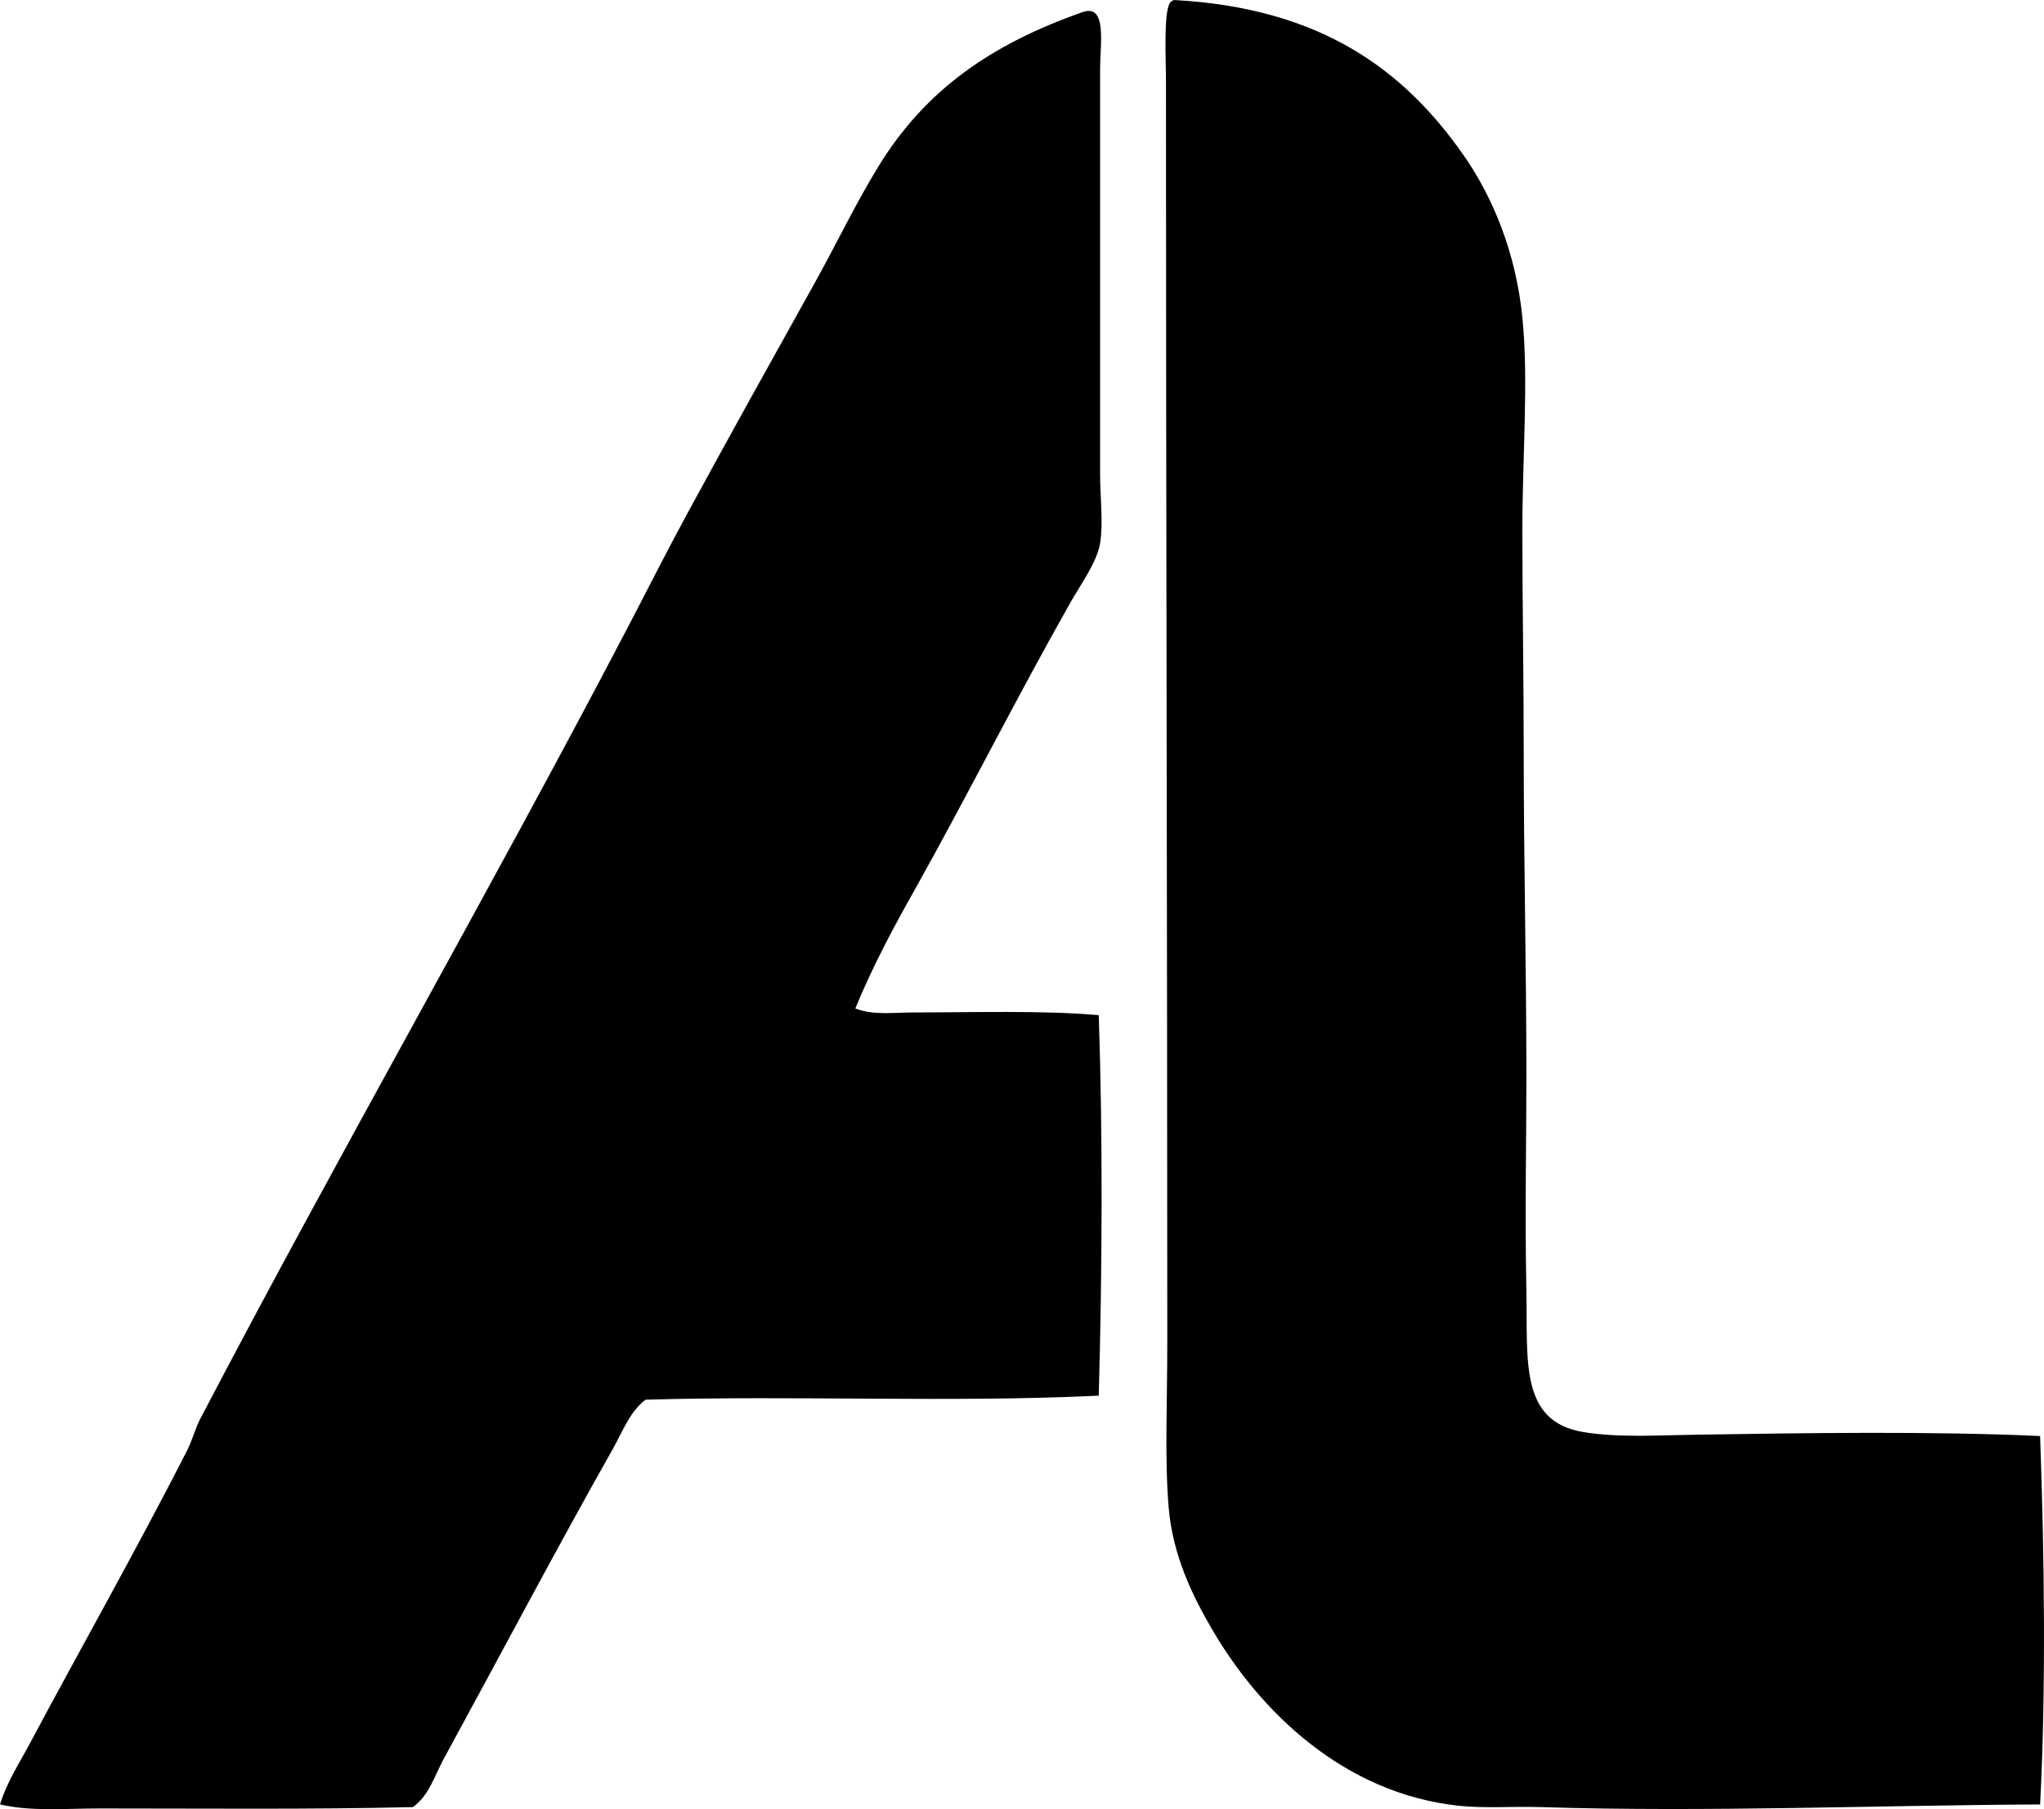
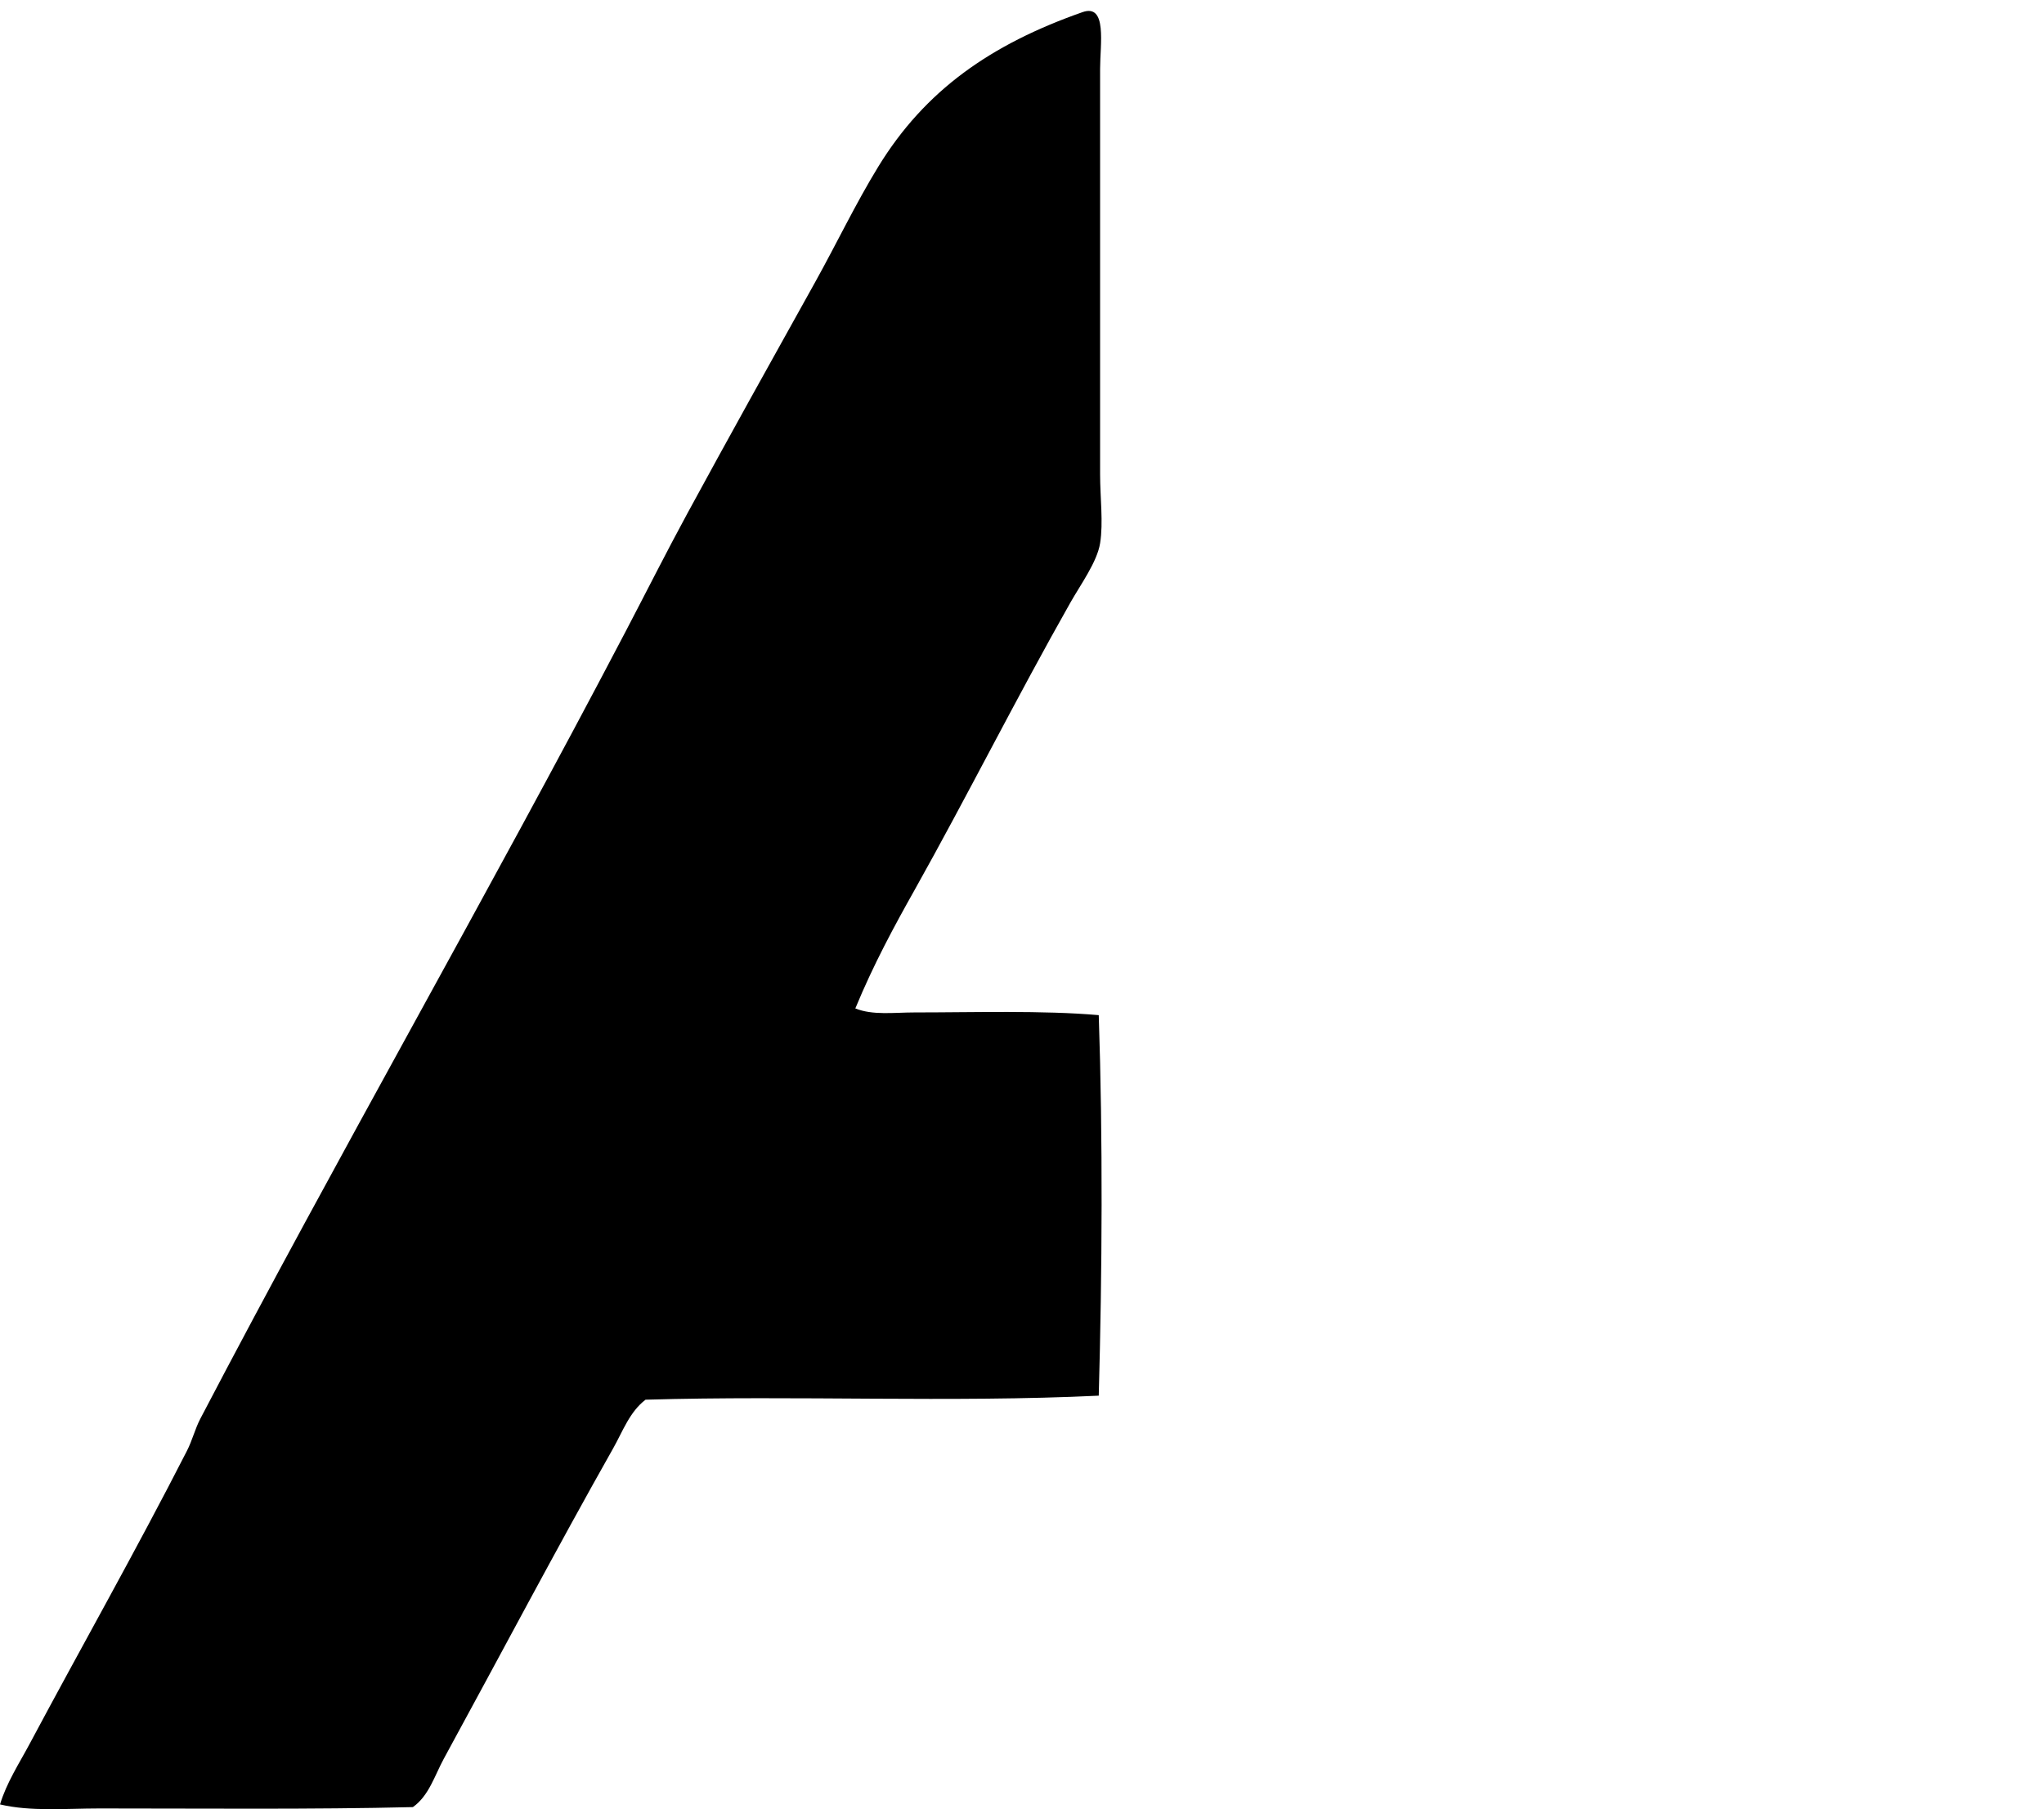
<svg xmlns="http://www.w3.org/2000/svg" version="1.1" x="0px" y="0px" viewBox="0 0 75.649 66.971" style="enable-background:new 0 0 75.649 66.971;" xml:space="preserve">
  <g id="Argo_x5F_Lumber_x5F_CA">
-     <path style="fill-rule:evenodd;clip-rule:evenodd;" d="M43.452,0c5.434,0.294,8.502,2.587,10.701,5.724 c1.131,1.613,1.953,3.677,2.19,6.022c0.236,2.331,0,5.097,0,7.914c0,2.649,0.05,5.395,0.05,8.162c0,4.164,0.099,7.977,0.099,12.046 c0,2.576-0.059,4.941,0,7.913c0.051,2.579-0.259,4.827,2.091,5.227c1.292,0.22,2.809,0.121,4.23,0.1 c3.988-0.061,8.627-0.135,12.692,0.05c0.16,4.418,0.22,9.438,0,13.638c-6.002,0.028-12.349,0.291-18.416,0.1 c-1.142-0.036-2.136,0.051-3.086-0.05c-4.292-0.454-7.369-3.517-9.108-6.471c-0.774-1.313-1.496-2.817-1.643-4.579 c-0.15-1.8-0.05-3.843-0.05-6.172c-0.001-15.283-0.05-31.266-0.049-46.537c0-0.967-0.094-2.601,0.149-2.986 C43.339,0.053,43.393,0.023,43.452,0z" />
    <path style="fill-rule:evenodd;clip-rule:evenodd;" d="M31.656,37.329c0.642,0.262,1.437,0.149,2.19,0.149 c2.184,0,4.75-0.081,6.819,0.1c0.154,4.574,0.127,9.491,0,14.086c-5.475,0.262-11.188-0.013-16.773,0.149 c-0.587,0.446-0.842,1.167-1.194,1.792c-2.096,3.71-4.203,7.705-6.272,11.497c-0.337,0.618-0.549,1.371-1.145,1.792 c-3.723,0.091-7.725,0.05-11.597,0.05c-1.256,0-2.533,0.121-3.683-0.149c0.239-0.797,0.706-1.512,1.095-2.24 c1.898-3.558,3.943-7.167,5.823-10.85c0.2-0.391,0.298-0.812,0.498-1.193c5.074-9.708,10.618-19.353,15.728-29.118 c0.764-1.459,1.505-2.934,2.29-4.38c1.531-2.818,3.148-5.723,4.729-8.561c0.798-1.435,1.503-2.915,2.339-4.28 c1.734-2.833,4.167-4.533,7.565-5.725c0.916-0.32,0.647,1.192,0.647,2.091c0,5.038,0,10.123,0,15.031c0,0.84,0.122,1.78,0,2.539 c-0.111,0.692-0.717,1.522-1.095,2.189c-1.993,3.519-3.851,7.223-5.773,10.651C33.107,34.267,32.336,35.682,31.656,37.329z" />
  </g>
  <g id="Layer_1"> </g>
</svg>